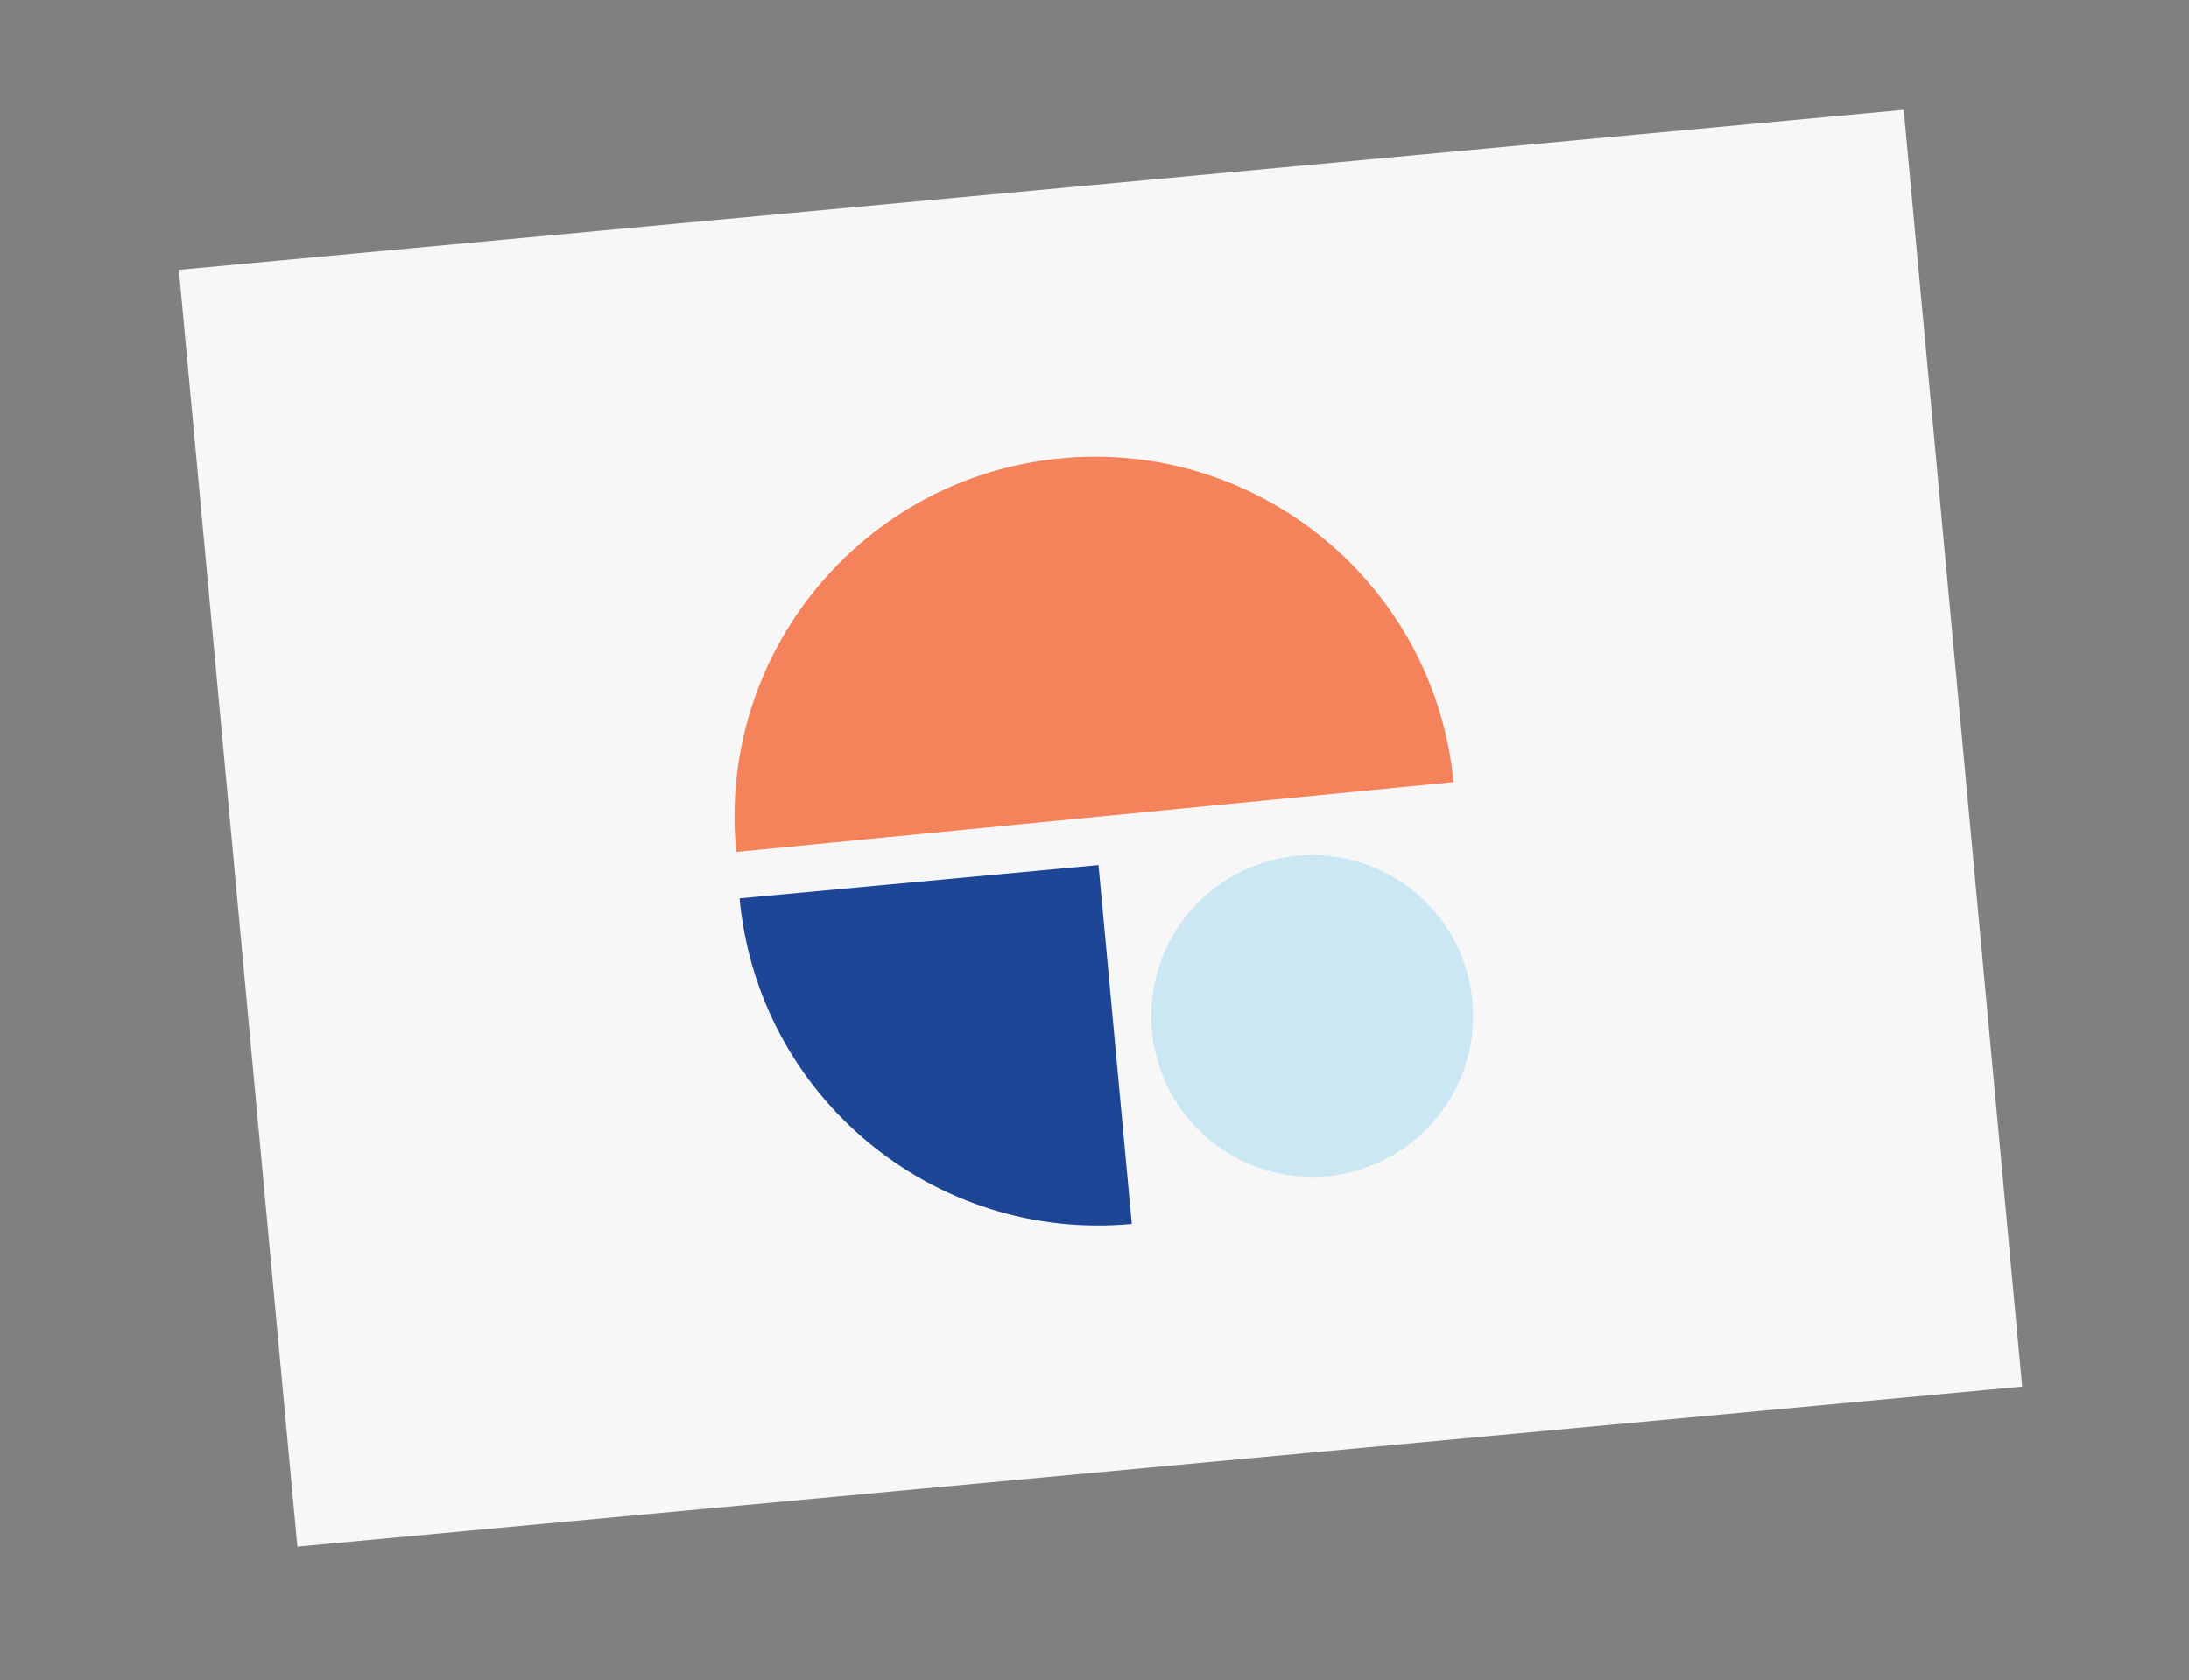
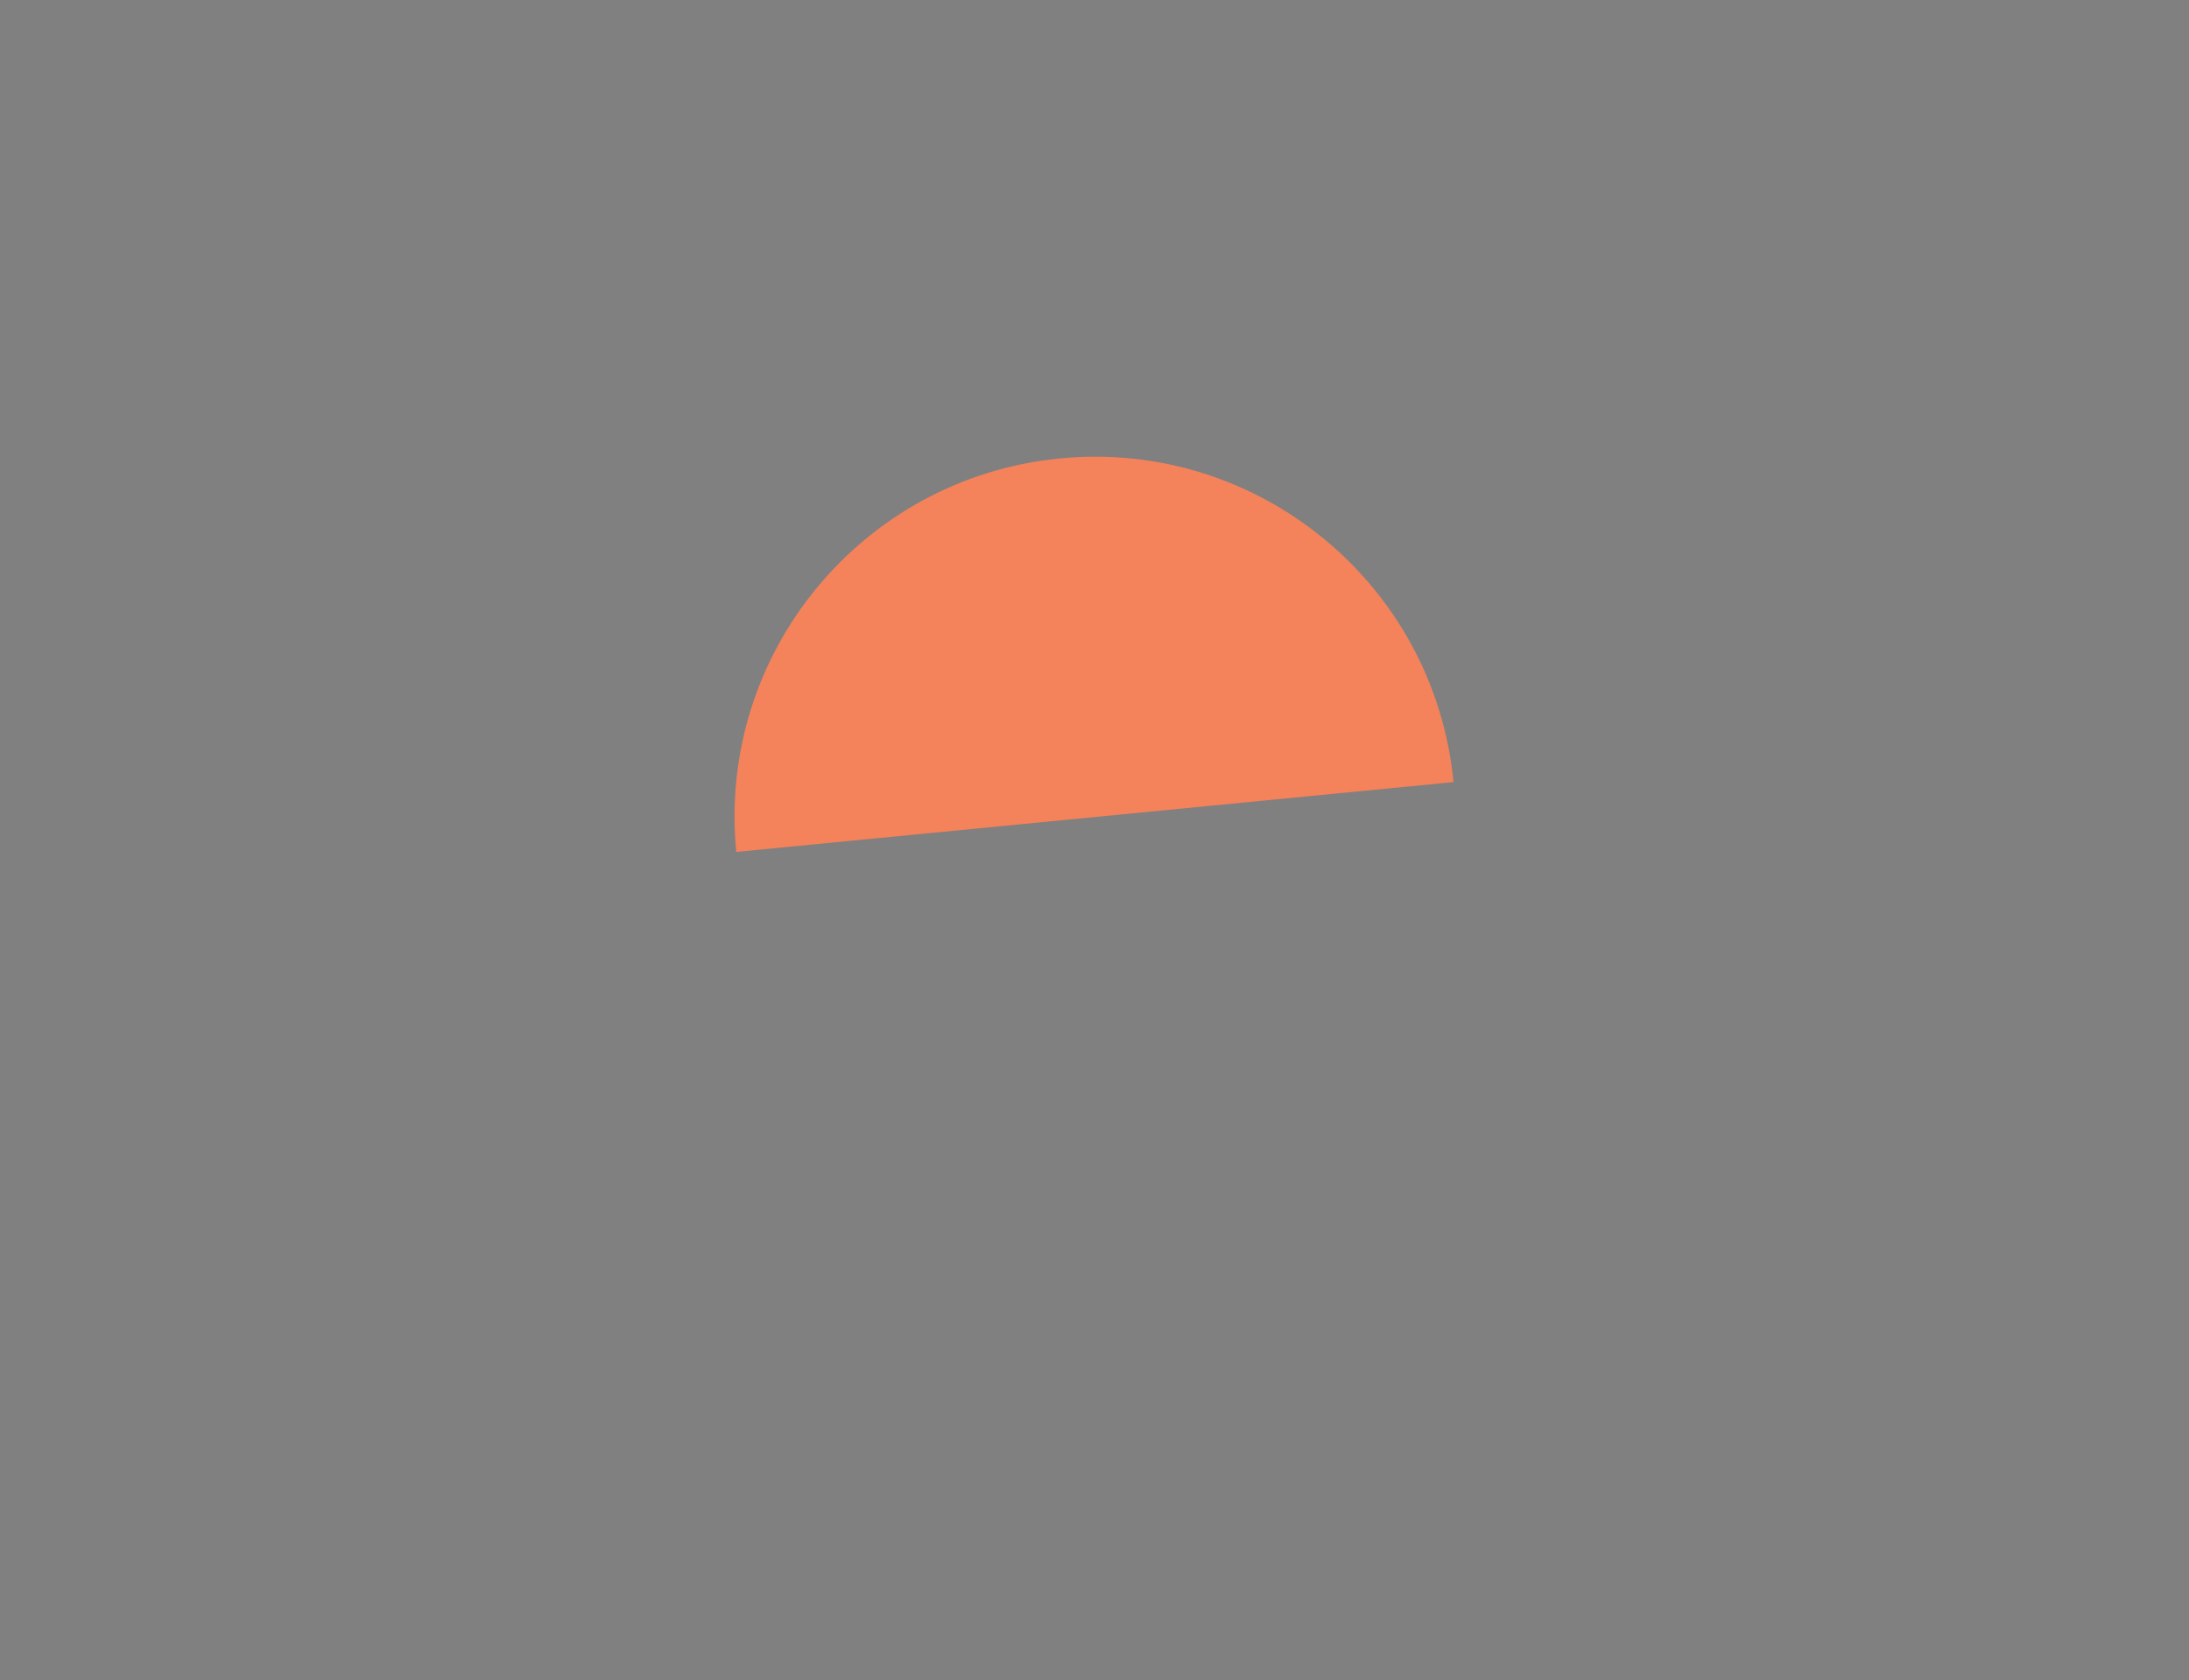
<svg xmlns="http://www.w3.org/2000/svg" id="Calque_1" viewBox="0 0 276.15 212.02">
  <rect x="0" y="0" width="276.15" height="212.02" fill="#808080" stroke="none" />
  <defs>
    <style>.cls-1{fill:#f7f7f7;}.cls-1,.cls-2,.cls-3,.cls-4{stroke-width:0px;}.cls-2{fill:#f4825b;}.cls-3{fill:#1e4696;}.cls-4{fill:#cbe7f4;}</style>
  </defs>
-   <rect class="cls-1" x="57.94" y="-4.77" width="161.79" height="218.53" transform="translate(47.61 252.39) rotate(-95.3)" />
  <path class="cls-2" d="M183.37,98.68c-2.43-24.99-24.66-43.28-49.65-40.84-24.99,2.43-43.28,24.66-40.84,49.65l90.5-8.81Z" />
-   <circle class="cls-4" cx="165.54" cy="128.19" r="20.3" />
-   <path class="cls-3" d="M142.78,154.43c-25.01,2.32-47.16-16.07-49.48-41.08l45.28-4.2,4.2,45.28Z" />
</svg>